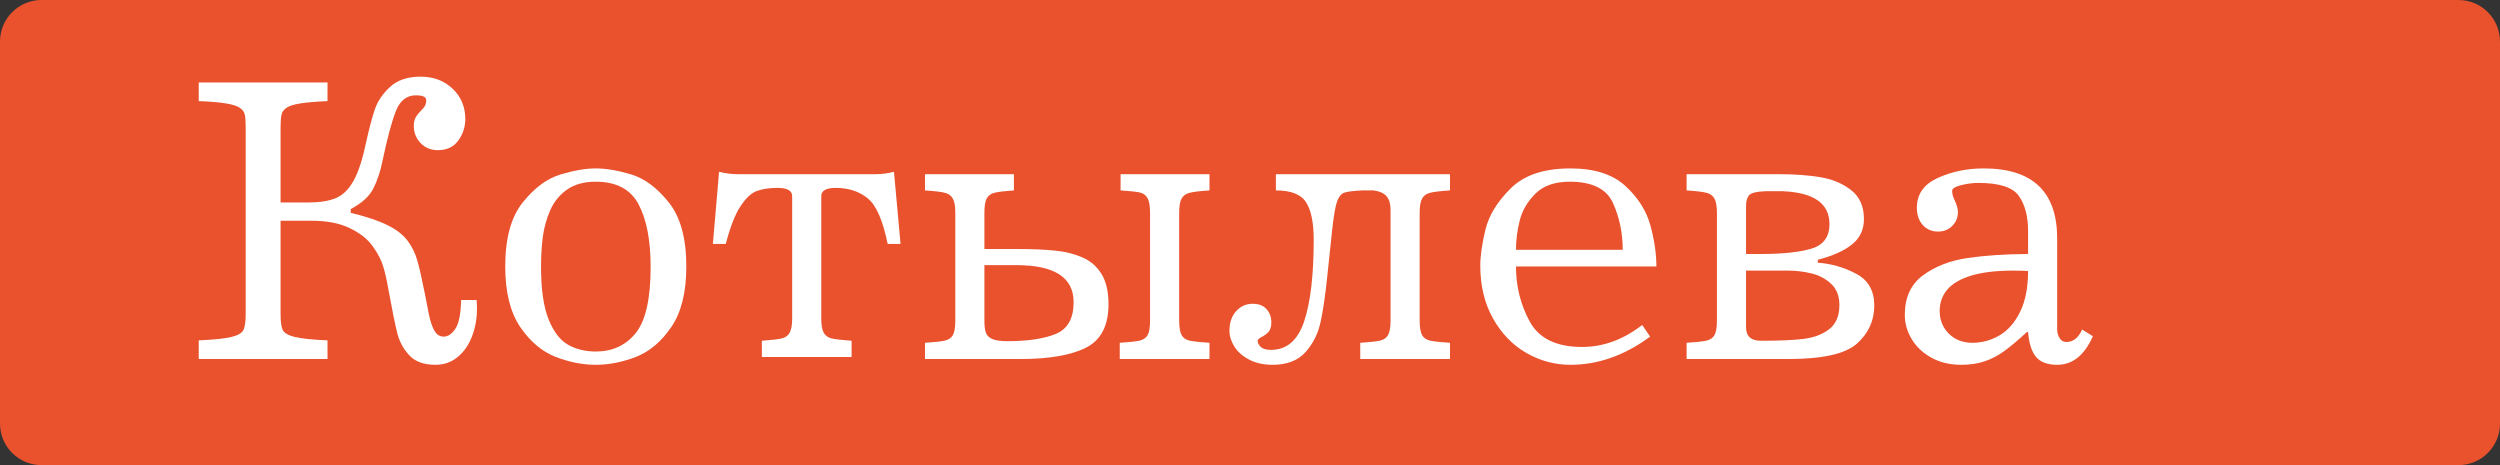
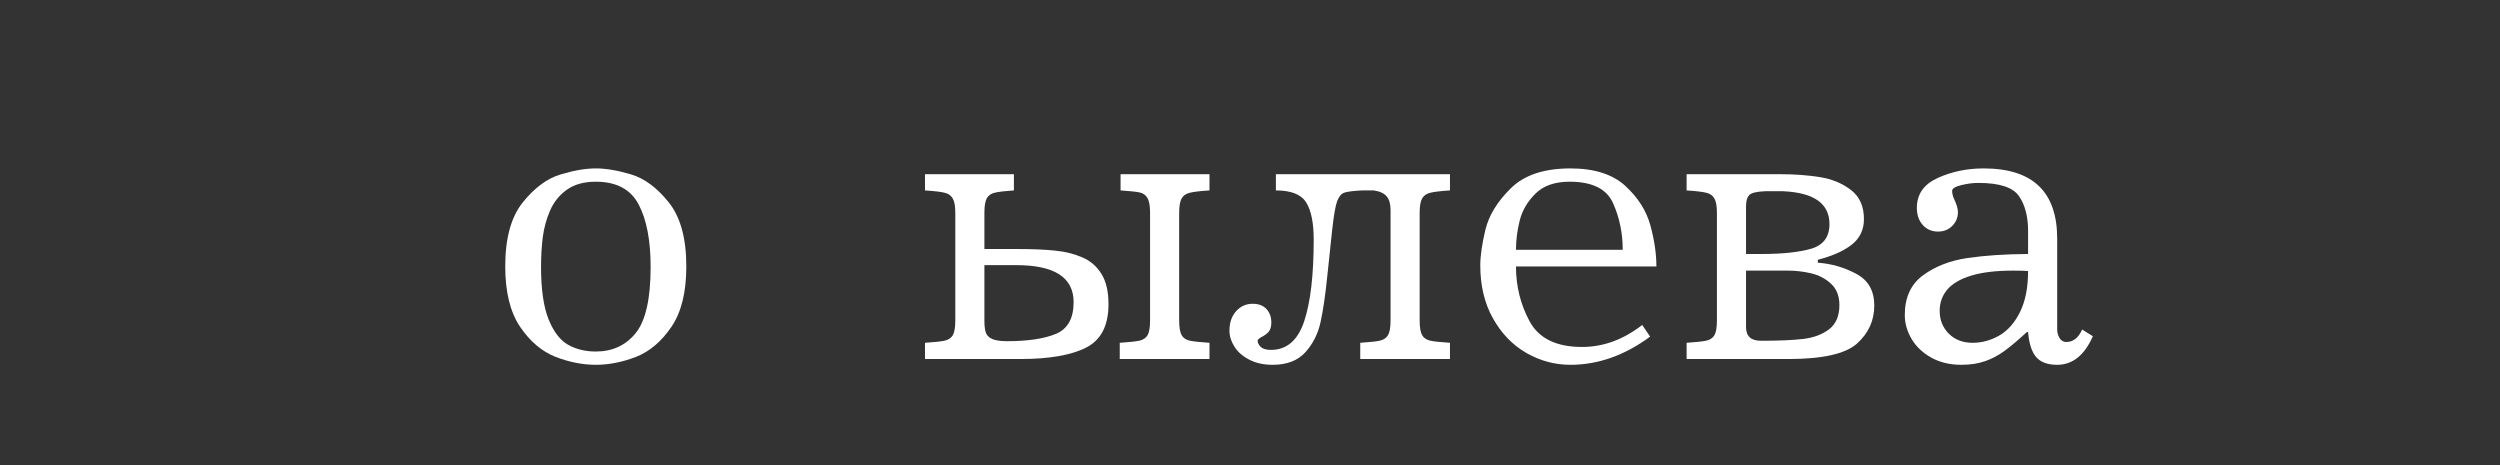
<svg xmlns="http://www.w3.org/2000/svg" width="301" height="56" viewBox="0 0 301 56" fill="none">
  <rect x="0" y="0" width="301" height="56" fill="#333333" stroke="none" />
-   <path d="M0 5C0 2.239 2.239 0 5 0H296C298.761 0 301 2.239 301 5V51C301 53.761 298.761 56 296 56H5C2.239 56 0 53.761 0 51V5Z" fill="#E9522D" />
-   <path d="M23.93 43.227V40.98C25.793 40.899 27.112 40.761 27.885 40.565C28.666 40.37 29.142 40.089 29.313 39.723C29.492 39.357 29.581 38.726 29.581 37.831V15.321C29.581 14.63 29.545 14.121 29.472 13.795C29.398 13.462 29.191 13.185 28.849 12.965C28.515 12.746 27.966 12.575 27.201 12.453C26.436 12.322 25.346 12.229 23.93 12.172V9.926H39.433V12.172C38.025 12.237 36.934 12.331 36.161 12.453C35.388 12.575 34.839 12.746 34.513 12.965C34.188 13.177 33.984 13.45 33.903 13.783C33.822 14.117 33.781 14.63 33.781 15.321V24.379H37.077C38.484 24.379 39.612 24.2 40.458 23.842C41.304 23.476 42.012 22.776 42.582 21.742C43.152 20.709 43.648 19.187 44.071 17.177C44.438 15.508 44.787 14.182 45.121 13.197C45.455 12.204 46.065 11.297 46.952 10.475C47.847 9.645 49.072 9.23 50.627 9.23C52.197 9.23 53.487 9.714 54.496 10.683C55.513 11.651 56.022 12.868 56.022 14.332C56.022 15.277 55.741 16.139 55.18 16.92C54.618 17.694 53.8 18.08 52.726 18.08C51.88 18.08 51.184 17.795 50.639 17.226C50.093 16.648 49.821 15.964 49.821 15.175C49.821 14.727 49.91 14.357 50.089 14.064C50.276 13.771 50.537 13.458 50.871 13.124C51.172 12.839 51.322 12.489 51.322 12.074C51.322 11.675 50.907 11.476 50.077 11.476C48.962 11.476 48.157 12.111 47.66 13.38C47.164 14.65 46.635 16.615 46.073 19.276C45.813 20.603 45.438 21.742 44.95 22.694C44.47 23.638 43.563 24.464 42.228 25.172V25.624C44.1 26.08 45.569 26.572 46.635 27.101C47.701 27.622 48.502 28.236 49.04 28.944C49.585 29.652 49.988 30.462 50.248 31.373C50.508 32.285 50.818 33.652 51.176 35.475C51.314 36.191 51.465 36.964 51.627 37.794C51.79 38.616 52.01 39.28 52.287 39.784C52.563 40.281 52.942 40.529 53.422 40.529C53.926 40.529 54.39 40.22 54.813 39.601C55.245 38.983 55.481 37.823 55.522 36.122H57.377C57.41 36.358 57.426 36.708 57.426 37.172C57.426 38.36 57.226 39.471 56.828 40.504C56.437 41.53 55.863 42.356 55.106 42.982C54.35 43.609 53.454 43.922 52.421 43.922C51.046 43.922 50.004 43.548 49.296 42.799C48.588 42.042 48.104 41.16 47.843 40.15C47.583 39.141 47.213 37.318 46.732 34.682C46.57 33.713 46.37 32.842 46.134 32.069C45.906 31.296 45.479 30.478 44.852 29.616C44.226 28.753 43.302 28.033 42.081 27.455C40.869 26.869 39.335 26.576 37.48 26.576H33.781V37.831C33.781 38.726 33.866 39.357 34.037 39.723C34.216 40.089 34.692 40.37 35.465 40.565C36.247 40.761 37.569 40.899 39.433 40.98V43.227H23.93Z" fill="white" />
  <path d="M71.732 20.277C72.961 20.277 74.377 20.517 75.981 20.998C77.592 21.478 79.101 22.597 80.509 24.355C81.925 26.112 82.633 28.688 82.633 32.081C82.633 35.182 82.031 37.611 80.827 39.369C79.63 41.127 78.21 42.327 76.566 42.97C74.922 43.605 73.311 43.922 71.732 43.922C70.154 43.922 68.542 43.605 66.898 42.97C65.255 42.327 63.83 41.123 62.626 39.357C61.43 37.583 60.831 35.158 60.831 32.081C60.831 28.688 61.535 26.116 62.943 24.367C64.359 22.609 65.869 21.49 67.472 21.01C69.084 20.521 70.504 20.277 71.732 20.277ZM65.141 32.13C65.141 34.849 65.446 36.96 66.056 38.466C66.666 39.963 67.452 40.98 68.412 41.518C69.38 42.055 70.487 42.323 71.732 42.323C73.734 42.323 75.334 41.587 76.53 40.114C77.734 38.633 78.336 35.971 78.336 32.13C78.336 28.948 77.856 26.446 76.896 24.623C75.936 22.792 74.215 21.877 71.732 21.877C70.316 21.877 69.157 22.198 68.253 22.841C67.358 23.476 66.687 24.306 66.239 25.331C65.792 26.356 65.495 27.435 65.348 28.566C65.21 29.689 65.141 30.877 65.141 32.13Z" fill="white" />
-   <path d="M85.832 29.372L86.576 20.68C87.333 20.875 88.102 20.973 88.883 20.973H105.375C106.173 20.973 106.925 20.875 107.633 20.68L108.427 29.372H106.876C106.299 26.531 105.493 24.696 104.459 23.866C103.426 23.036 102.148 22.621 100.626 22.621C99.463 22.621 98.881 22.955 98.881 23.622V38.331C98.881 39.129 98.978 39.707 99.174 40.065C99.377 40.415 99.695 40.643 100.126 40.748C100.565 40.846 101.367 40.94 102.531 41.029V42.982H91.728V41.029C92.891 40.94 93.689 40.846 94.12 40.748C94.56 40.643 94.877 40.415 95.072 40.065C95.276 39.707 95.377 39.129 95.377 38.331V23.622C95.377 22.955 94.796 22.621 93.632 22.621C92.623 22.621 91.78 22.747 91.105 23C90.438 23.252 89.783 23.87 89.14 24.855C88.497 25.831 87.911 27.337 87.382 29.372H85.832Z" fill="white" />
  <path d="M111.369 20.973H122.074V22.926C121.008 23 120.247 23.089 119.792 23.195C119.344 23.293 119.018 23.516 118.815 23.866C118.62 24.208 118.522 24.794 118.522 25.624V29.982H122.514C124.328 29.982 125.846 30.047 127.067 30.177C128.288 30.299 129.382 30.576 130.351 31.007C131.319 31.43 132.08 32.098 132.633 33.009C133.187 33.921 133.463 35.125 133.463 36.623C133.463 39.202 132.56 40.948 130.753 41.859C128.947 42.771 126.302 43.227 122.819 43.227H111.369V41.273C112.492 41.2 113.281 41.115 113.737 41.017C114.201 40.911 114.53 40.688 114.726 40.346C114.921 39.996 115.019 39.406 115.019 38.576V25.624C115.019 24.826 114.917 24.253 114.713 23.903C114.518 23.545 114.193 23.313 113.737 23.207C113.281 23.093 112.492 23 111.369 22.926V20.973ZM118.522 31.923V38.624C118.522 39.227 118.579 39.699 118.693 40.041C118.807 40.374 119.059 40.63 119.45 40.81C119.848 40.989 120.455 41.078 121.269 41.078C123.759 41.078 125.712 40.785 127.128 40.199C128.552 39.605 129.264 38.331 129.264 36.378C129.264 33.408 126.965 31.923 122.367 31.923H118.522ZM134.916 22.926V20.973H145.622V22.926C144.499 23 143.709 23.093 143.253 23.207C142.798 23.313 142.468 23.545 142.265 23.903C142.069 24.253 141.972 24.826 141.972 25.624V38.576C141.972 39.406 142.069 39.996 142.265 40.346C142.46 40.688 142.785 40.911 143.241 41.017C143.705 41.115 144.499 41.2 145.622 41.273V43.227H134.818V41.273C135.941 41.2 136.731 41.115 137.187 41.017C137.65 40.911 137.98 40.688 138.175 40.346C138.371 39.996 138.468 39.406 138.468 38.576V25.624C138.468 24.786 138.362 24.192 138.151 23.842C137.947 23.484 137.634 23.26 137.211 23.17C136.788 23.081 136.023 23 134.916 22.926Z" fill="white" />
  <path d="M153.617 20.973H174.577V22.926C173.454 23 172.664 23.093 172.208 23.207C171.753 23.313 171.423 23.545 171.22 23.903C171.024 24.253 170.927 24.826 170.927 25.624V38.576C170.927 39.406 171.024 39.996 171.22 40.346C171.415 40.688 171.741 40.911 172.196 41.017C172.66 41.115 173.454 41.2 174.577 41.273V43.227H163.773V41.273C164.88 41.2 165.666 41.115 166.129 41.017C166.593 40.911 166.923 40.688 167.118 40.346C167.322 39.996 167.423 39.406 167.423 38.576V25.282C167.423 24.55 167.265 24 166.947 23.634C166.63 23.26 166.105 23.024 165.373 22.926H163.969C162.919 22.983 162.215 23.073 161.857 23.195C161.507 23.309 161.222 23.642 161.002 24.196C160.791 24.749 160.587 25.917 160.392 27.699C160.197 29.481 160.006 31.292 159.818 33.131C159.574 35.532 159.298 37.424 158.988 38.808C158.687 40.191 158.081 41.391 157.169 42.409C156.258 43.418 154.944 43.922 153.227 43.922C152.136 43.922 151.196 43.715 150.407 43.3C149.617 42.893 149.023 42.372 148.625 41.737C148.226 41.102 148.026 40.464 148.026 39.821C148.026 38.852 148.291 38.071 148.82 37.477C149.357 36.875 150.024 36.574 150.822 36.574C151.538 36.574 152.091 36.785 152.482 37.209C152.873 37.632 153.068 38.173 153.068 38.832C153.068 39.361 152.938 39.76 152.677 40.028C152.441 40.248 152.238 40.399 152.067 40.48C151.636 40.692 151.42 40.875 151.42 41.029C151.42 41.273 151.542 41.518 151.786 41.762C152.038 42.006 152.449 42.128 153.019 42.128C154.923 42.128 156.258 40.98 157.023 38.685C157.788 36.383 158.17 33.111 158.17 28.871C158.17 26.837 157.869 25.339 157.267 24.379C156.665 23.41 155.448 22.926 153.617 22.926V20.973Z" fill="white" />
  <path d="M199.43 32.081H182.523C182.523 34.474 183.077 36.688 184.184 38.722C185.299 40.757 187.398 41.774 190.482 41.774C193.038 41.774 195.451 40.891 197.721 39.125L198.673 40.529C195.613 42.791 192.415 43.922 189.079 43.922C187.207 43.922 185.437 43.446 183.769 42.494C182.108 41.534 180.77 40.146 179.752 38.331C178.735 36.517 178.227 34.397 178.227 31.972C178.227 30.808 178.434 29.363 178.849 27.638C179.272 25.913 180.29 24.257 181.901 22.67C183.512 21.075 185.905 20.277 189.079 20.277C191.959 20.277 194.165 20.981 195.695 22.389C197.225 23.797 198.23 25.384 198.71 27.15C199.19 28.916 199.43 30.56 199.43 32.081ZM182.523 30.08H195.377C195.377 28.078 194.991 26.21 194.218 24.477C193.453 22.743 191.707 21.877 188.981 21.877C187.207 21.877 185.84 22.352 184.879 23.305C183.919 24.249 183.284 25.327 182.975 26.54C182.674 27.752 182.523 28.932 182.523 30.08Z" fill="white" />
  <path d="M203.068 20.973H214.262C216.06 20.973 217.68 21.091 219.12 21.327C220.561 21.555 221.802 22.068 222.843 22.865C223.893 23.663 224.418 24.835 224.418 26.381C224.418 27.65 223.938 28.668 222.978 29.433C222.025 30.198 220.654 30.812 218.864 31.276V31.63C220.491 31.744 222.029 32.187 223.478 32.96C224.935 33.725 225.663 34.999 225.663 36.781C225.663 38.596 224.967 40.126 223.576 41.371C222.184 42.608 219.429 43.227 215.312 43.227H203.068V41.273C204.191 41.2 204.98 41.115 205.436 41.017C205.9 40.911 206.229 40.688 206.425 40.346C206.62 39.996 206.718 39.406 206.718 38.576V25.624C206.718 24.826 206.616 24.253 206.413 23.903C206.217 23.545 205.892 23.313 205.436 23.207C204.98 23.093 204.191 23 203.068 22.926V20.973ZM210.221 30.58H212.113C214.62 30.58 216.605 30.369 218.07 29.945C219.535 29.514 220.268 28.525 220.268 26.979C220.268 24.505 218.4 23.187 214.665 23.024H212.516C211.474 23.065 210.832 23.227 210.587 23.512C210.343 23.789 210.221 24.228 210.221 24.831V30.58ZM210.221 32.582V39.381C210.221 40.48 210.819 41.029 212.016 41.029C214.14 41.029 215.836 40.956 217.106 40.81C218.375 40.655 219.417 40.264 220.231 39.638C221.053 39.003 221.464 38.035 221.464 36.732C221.464 35.642 221.13 34.787 220.463 34.169C219.796 33.55 218.998 33.131 218.07 32.912C217.151 32.692 216.215 32.582 215.263 32.582H210.221Z" fill="white" />
  <path d="M244.181 39.98H244.035C242.977 40.956 242.073 41.717 241.325 42.262C240.576 42.807 239.791 43.218 238.969 43.495C238.155 43.78 237.211 43.922 236.137 43.922C234.77 43.922 233.565 43.633 232.523 43.056C231.49 42.478 230.701 41.729 230.155 40.81C229.61 39.882 229.337 38.922 229.337 37.929C229.337 35.813 230.07 34.218 231.535 33.144C233 32.069 234.778 31.378 236.869 31.068C238.969 30.759 241.406 30.596 244.181 30.58V27.821C244.181 26.064 243.815 24.66 243.083 23.61C242.358 22.552 240.727 22.023 238.188 22.023C237.536 22.023 236.849 22.113 236.125 22.291C235.4 22.471 235.038 22.698 235.038 22.975C235.038 23.301 235.119 23.634 235.282 23.976C235.583 24.619 235.734 25.136 235.734 25.526C235.734 26.194 235.502 26.755 235.038 27.211C234.582 27.659 234.017 27.882 233.341 27.882C232.593 27.882 231.978 27.618 231.498 27.089C231.026 26.552 230.79 25.864 230.79 25.026C230.79 23.382 231.628 22.182 233.305 21.425C234.989 20.66 236.833 20.277 238.834 20.277C244.735 20.277 247.685 23.093 247.685 28.725V39.674C247.685 40.049 247.782 40.395 247.978 40.712C248.173 41.021 248.441 41.176 248.783 41.176C249.613 41.176 250.248 40.675 250.688 39.674L251.981 40.48C250.972 42.775 249.54 43.922 247.685 43.922C246.529 43.922 245.683 43.609 245.146 42.982C244.617 42.356 244.295 41.355 244.181 39.98ZM244.181 32.631C243.75 32.598 243.152 32.582 242.387 32.582C240.344 32.582 238.664 32.781 237.345 33.18C236.035 33.579 235.071 34.141 234.452 34.865C233.842 35.589 233.537 36.444 233.537 37.428C233.537 38.519 233.903 39.434 234.635 40.175C235.376 40.907 236.328 41.273 237.492 41.273C238.631 41.273 239.713 40.976 240.739 40.382C241.764 39.78 242.594 38.828 243.229 37.526C243.864 36.224 244.181 34.592 244.181 32.631Z" fill="white" />
</svg>